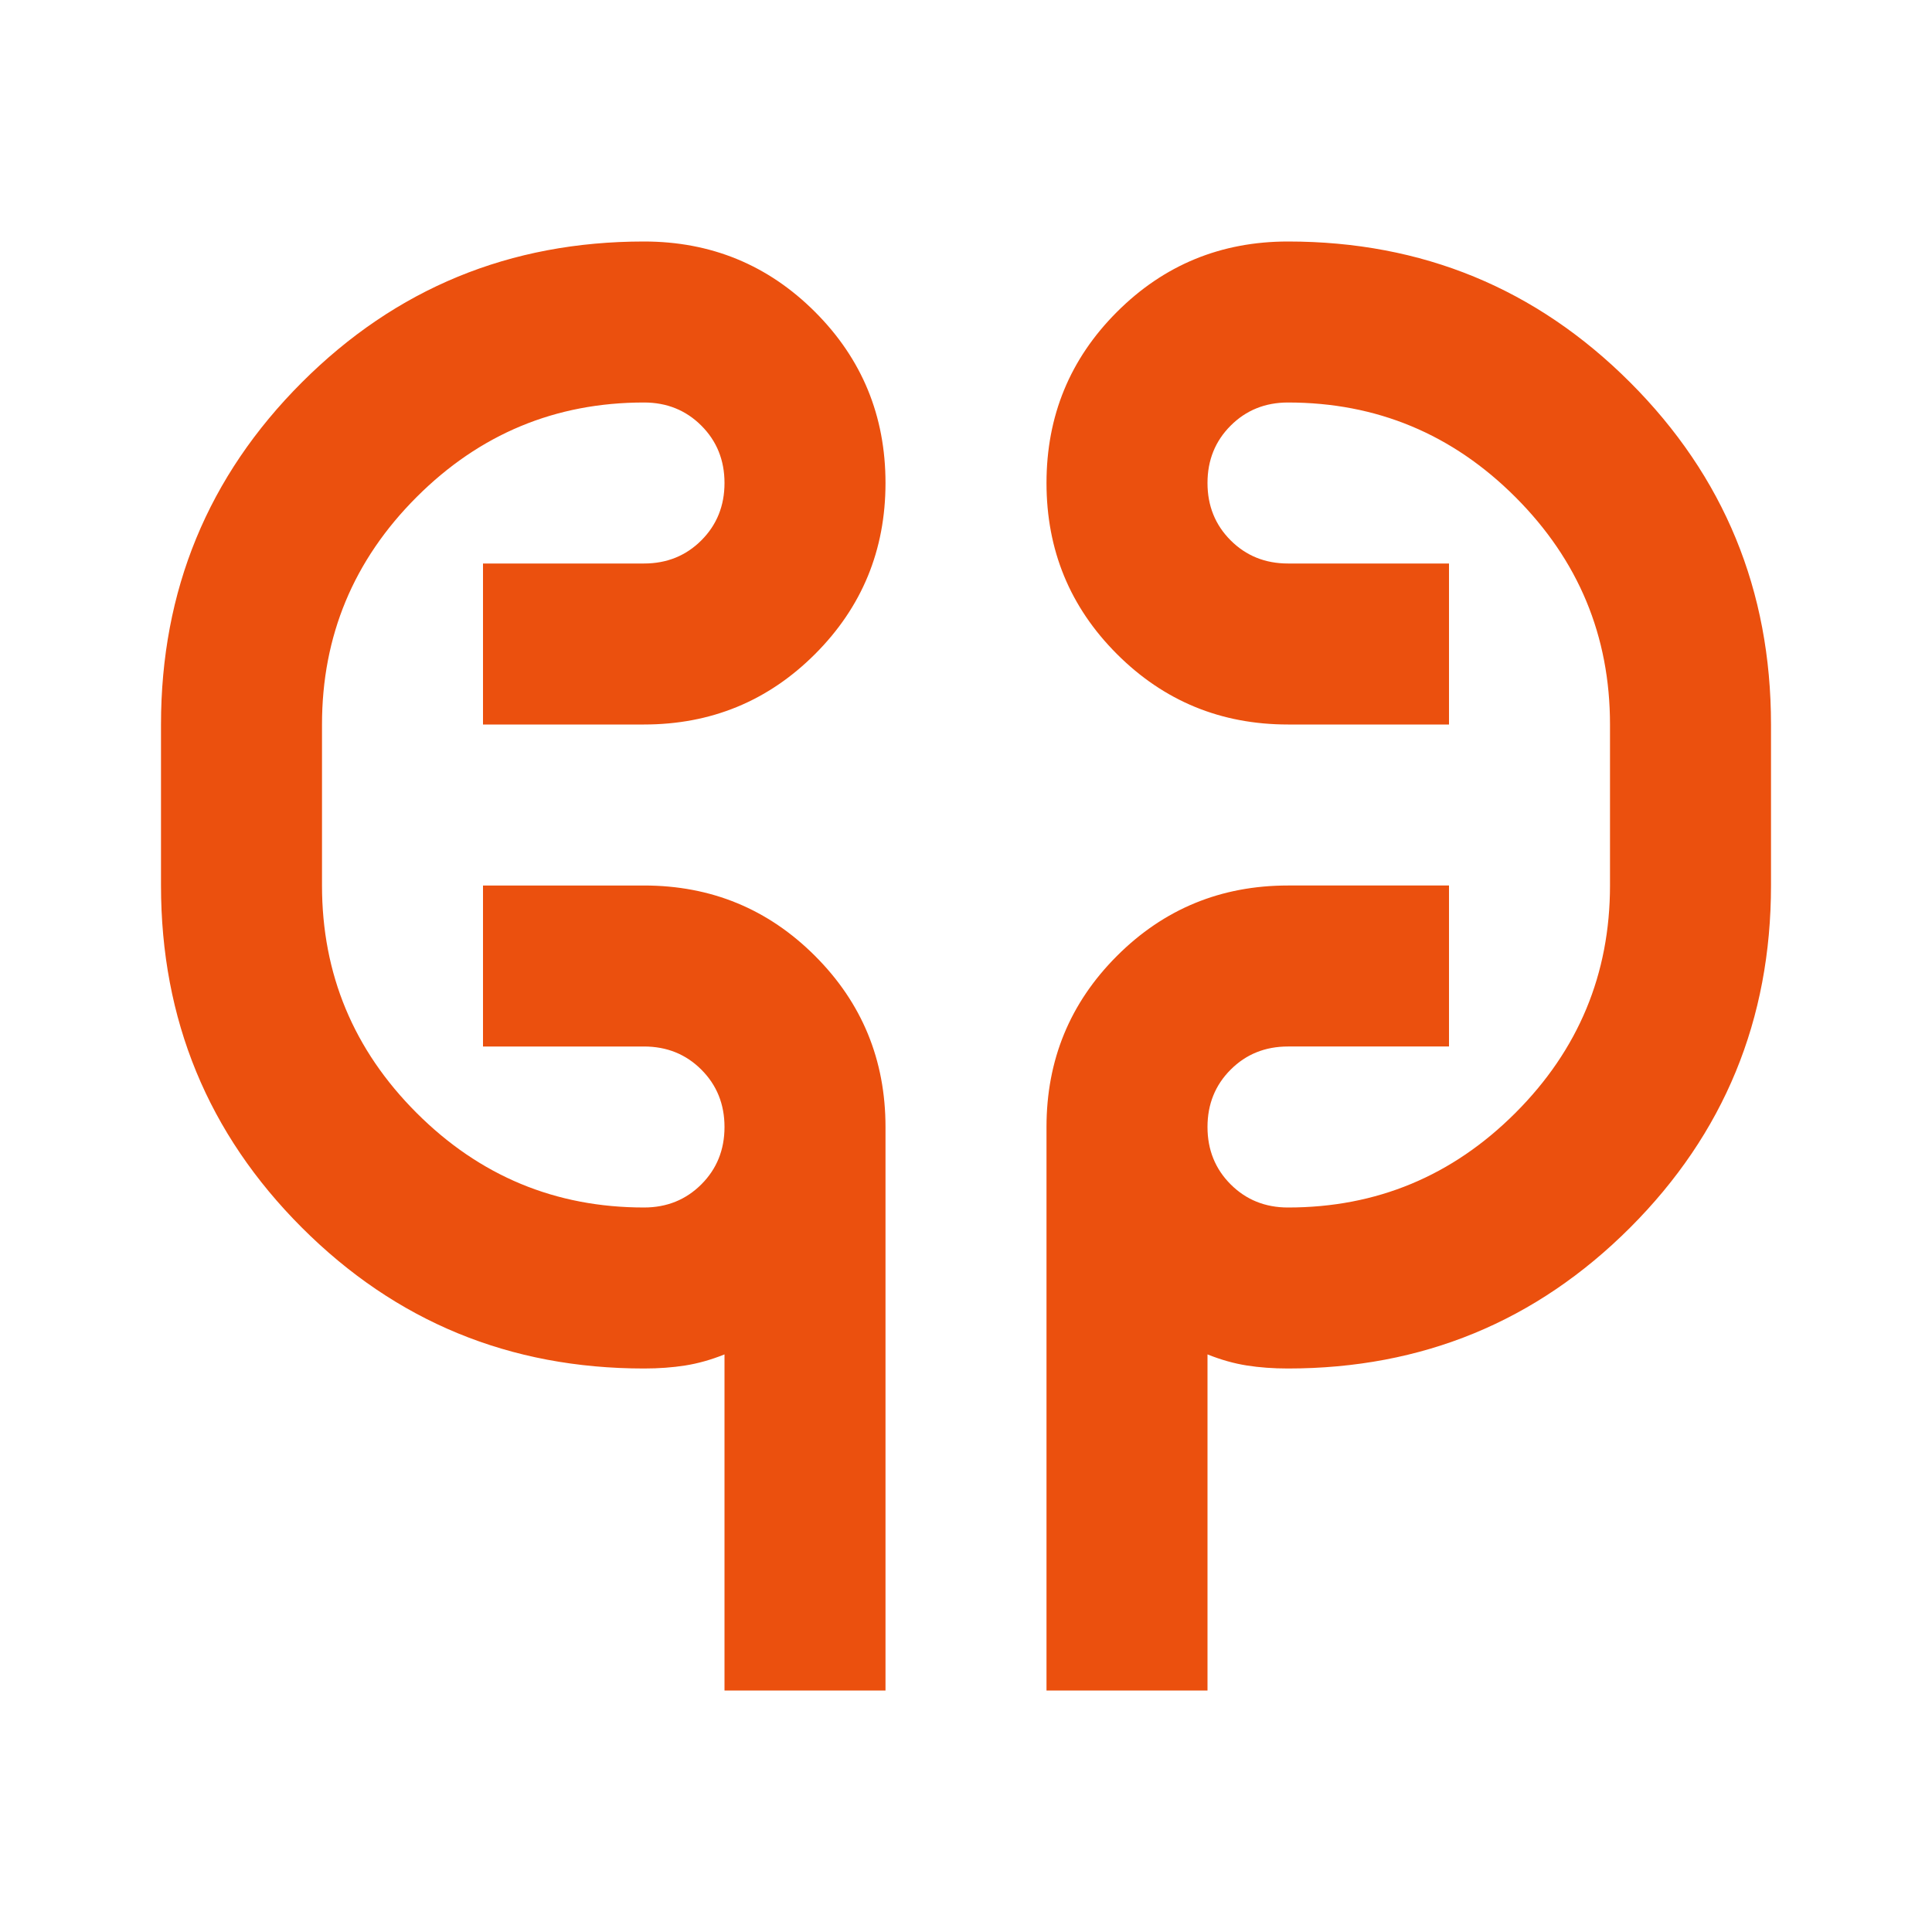
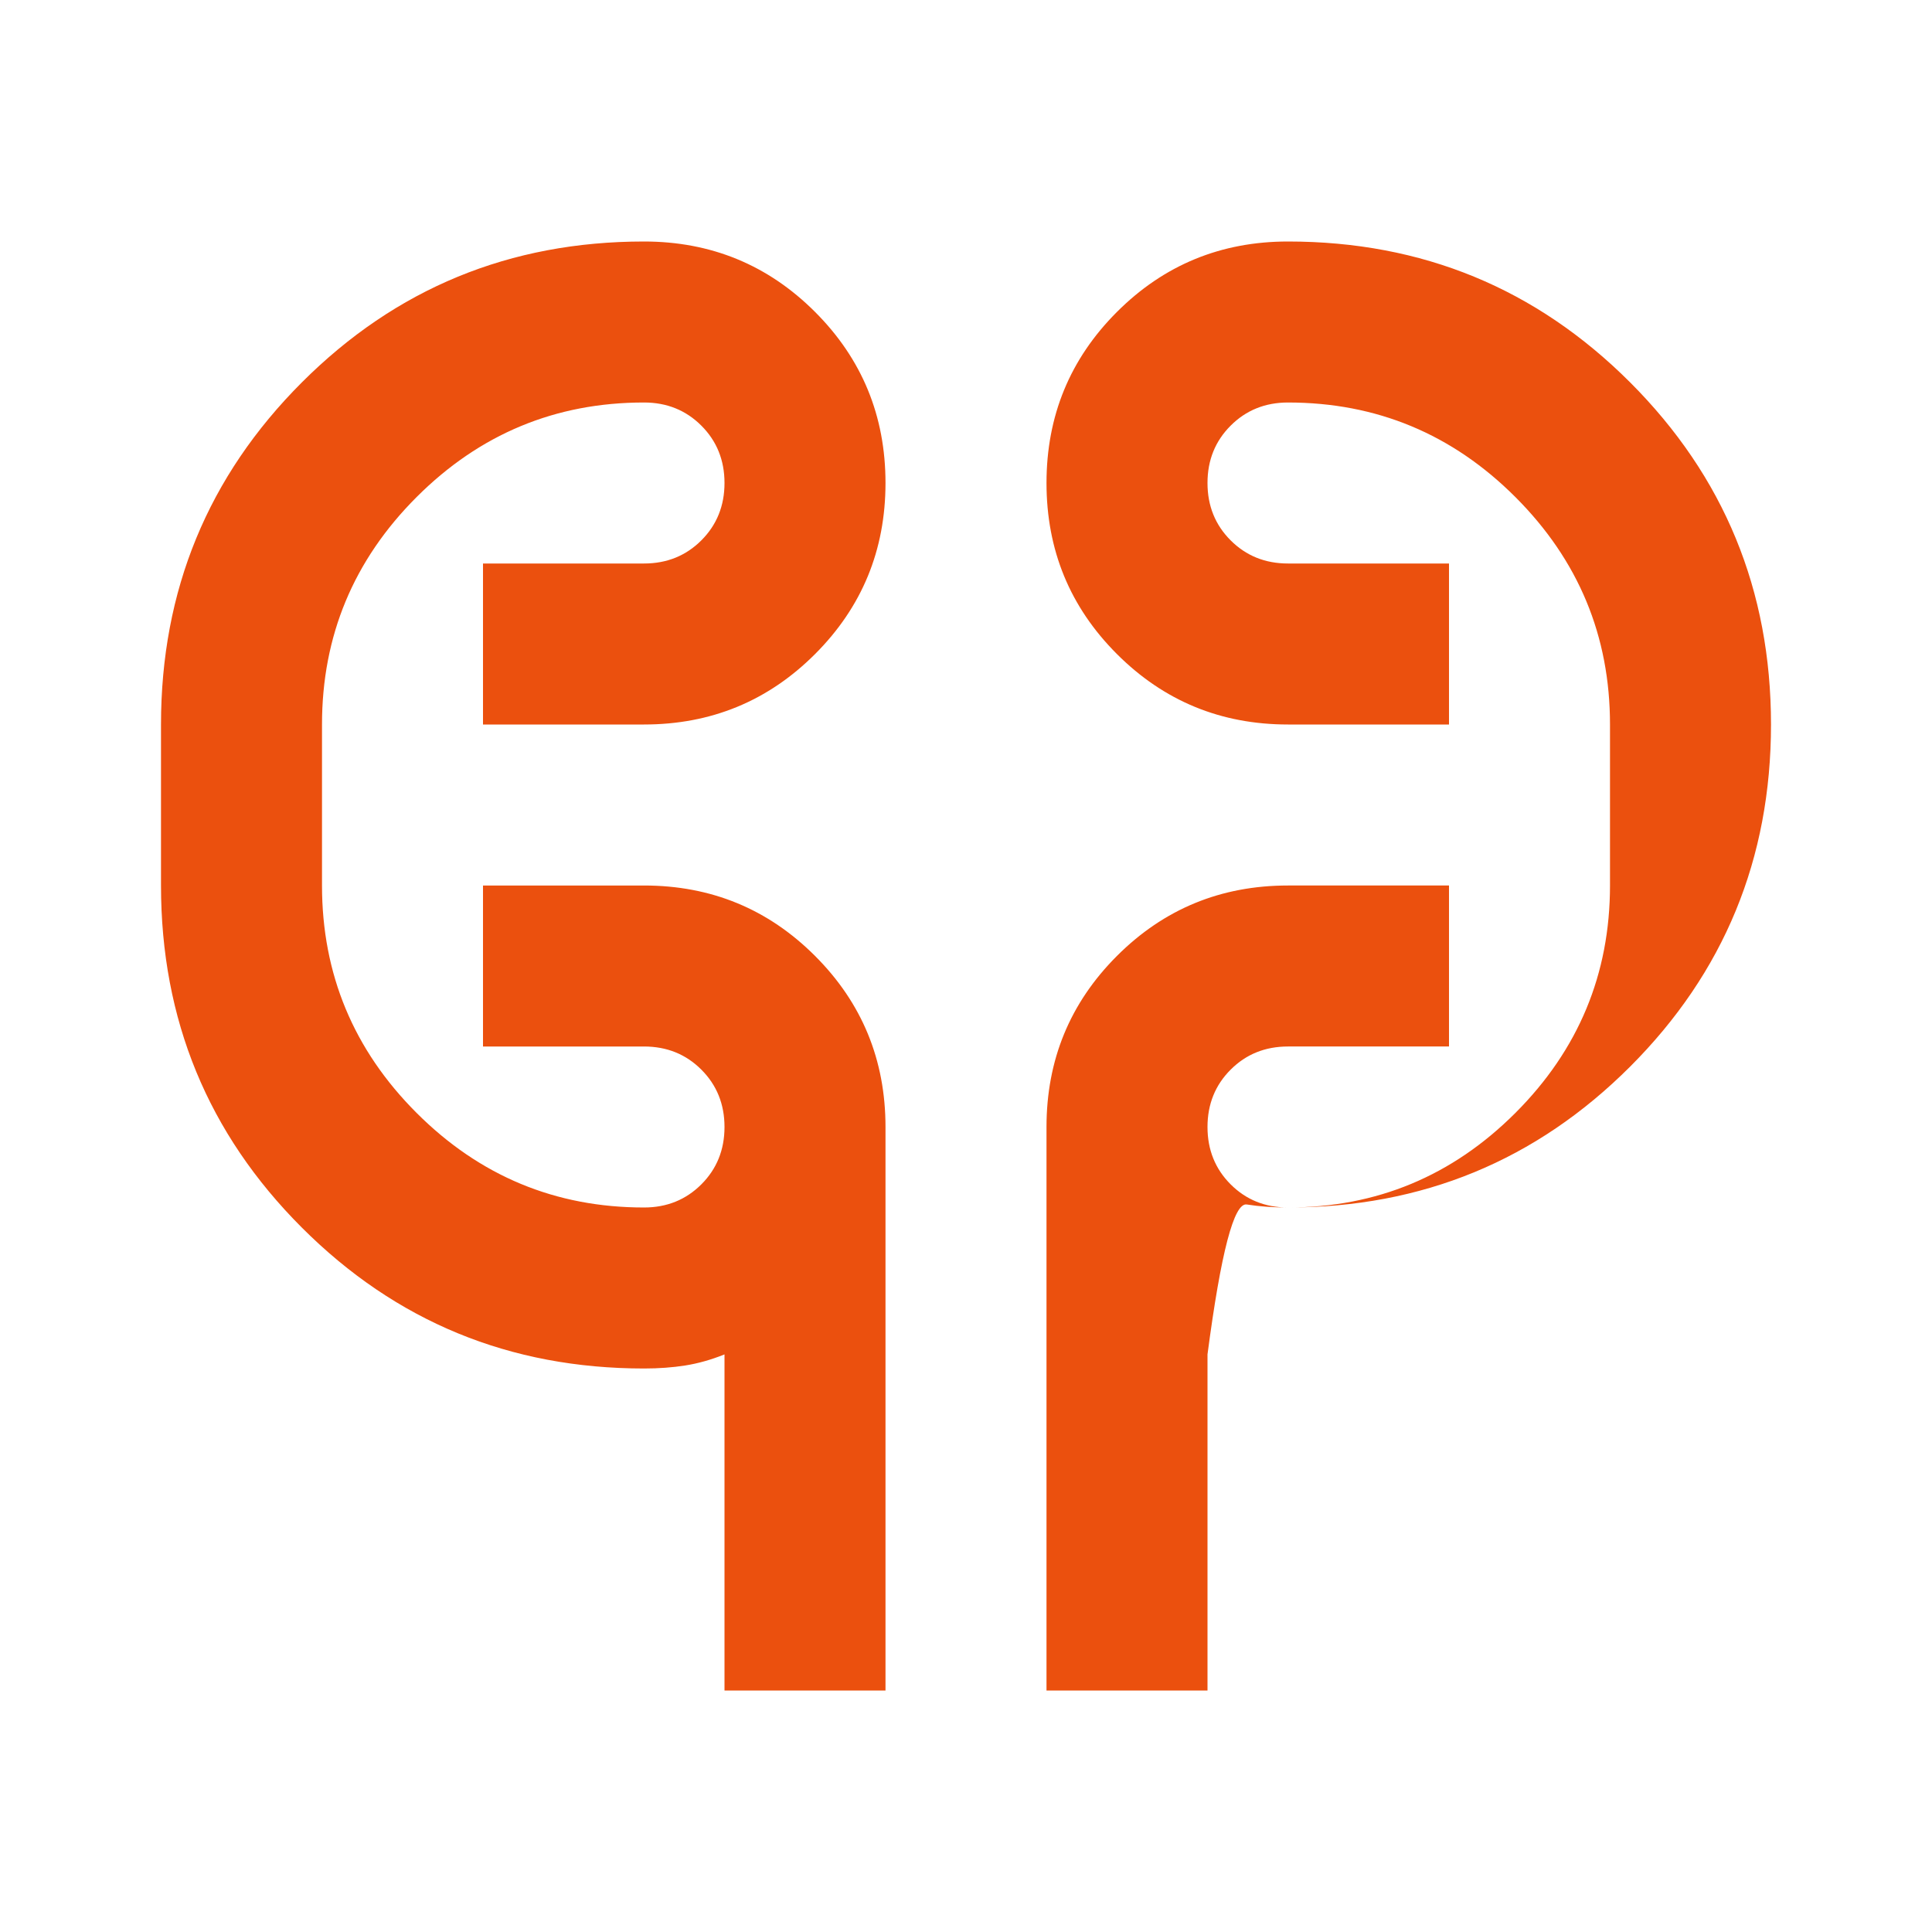
<svg xmlns="http://www.w3.org/2000/svg" height="24px" viewBox="0 -960 960 960" width="24px" fill="#eb500e">
-   <path d="M360-120v-167q-10 4-19.5 5.5T320-280q-100 0-170-70T80-520v-80q0-100 70-170t170-70q50 0 85 35t35 85q0 50-35 85t-85 35h-80v-80h80q17 0 28.5-11.5T360-720q0-17-11.5-28.5T320-760q-66 0-113 47t-47 113v80q0 66 47 113t113 47q17 0 28.5-11.5T360-400q0-17-11.5-28.5T320-440h-80v-80h80q50 0 85 35t35 85v280h-80Zm160 0v-280q0-50 35-85t85-35h80v80h-80q-17 0-28.5 11.5T600-400q0 17 11.5 28.5T640-360q66 0 113-47t47-113v-80q0-66-47-113t-113-47q-17 0-28.5 11.5T600-720q0 17 11.5 28.5T640-680h80v80h-80q-50 0-85-35t-35-85q0-50 35-85t85-35q100 0 170 70t70 170v80q0 100-70 170t-170 70q-11 0-20.5-1.5T600-287v167h-80ZM160-520v-80 80Zm640-80v80-80Z" />
+   <path d="M360-120v-167q-10 4-19.5 5.5T320-280q-100 0-170-70T80-520v-80q0-100 70-170t170-70q50 0 85 35t35 85q0 50-35 85t-85 35h-80v-80h80q17 0 28.5-11.5T360-720q0-17-11.5-28.5T320-760q-66 0-113 47t-47 113v80q0 66 47 113t113 47q17 0 28.5-11.5T360-400q0-17-11.5-28.5T320-440h-80v-80h80q50 0 85 35t35 85v280h-80Zm160 0v-280q0-50 35-85t85-35h80v80h-80q-17 0-28.5 11.5T600-400q0 17 11.5 28.5T640-360q66 0 113-47t47-113v-80q0-66-47-113t-113-47q-17 0-28.5 11.5T600-720q0 17 11.5 28.5T640-680h80v80h-80q-50 0-85-35t-35-85q0-50 35-85t85-35q100 0 170 70t70 170q0 100-70 170t-170 70q-11 0-20.5-1.5T600-287v167h-80ZM160-520v-80 80Zm640-80v80-80Z" />
</svg>